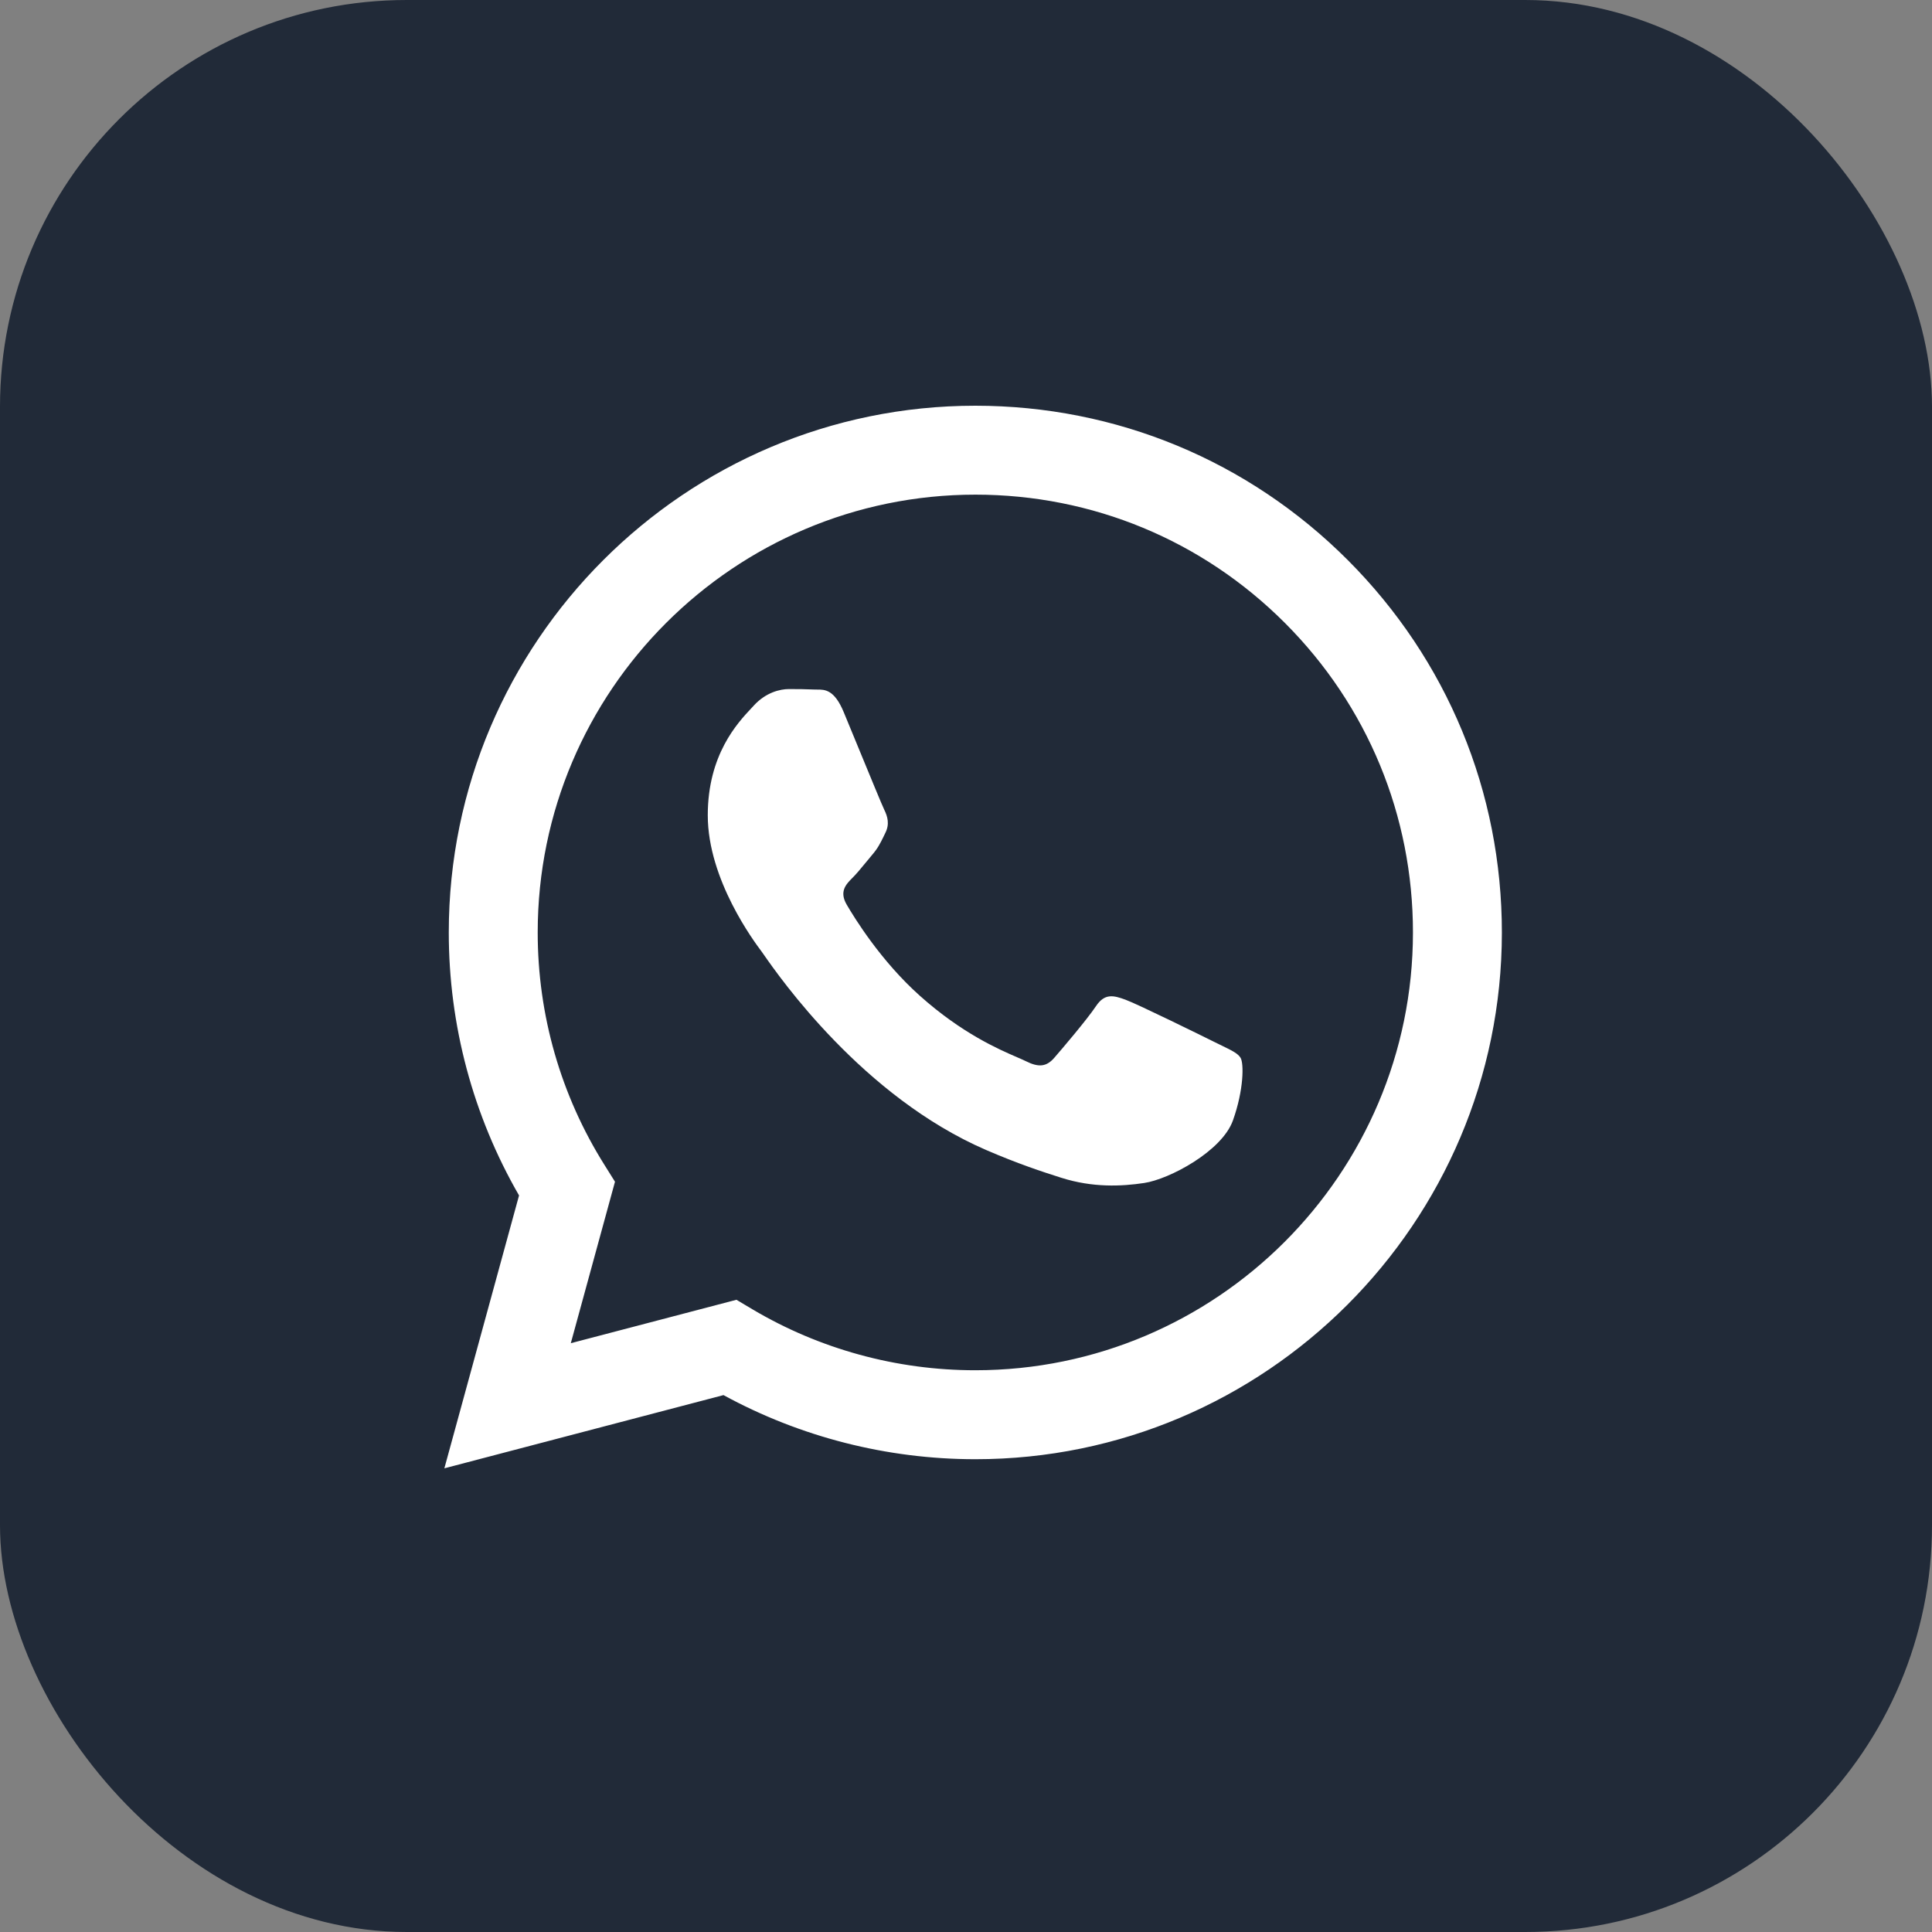
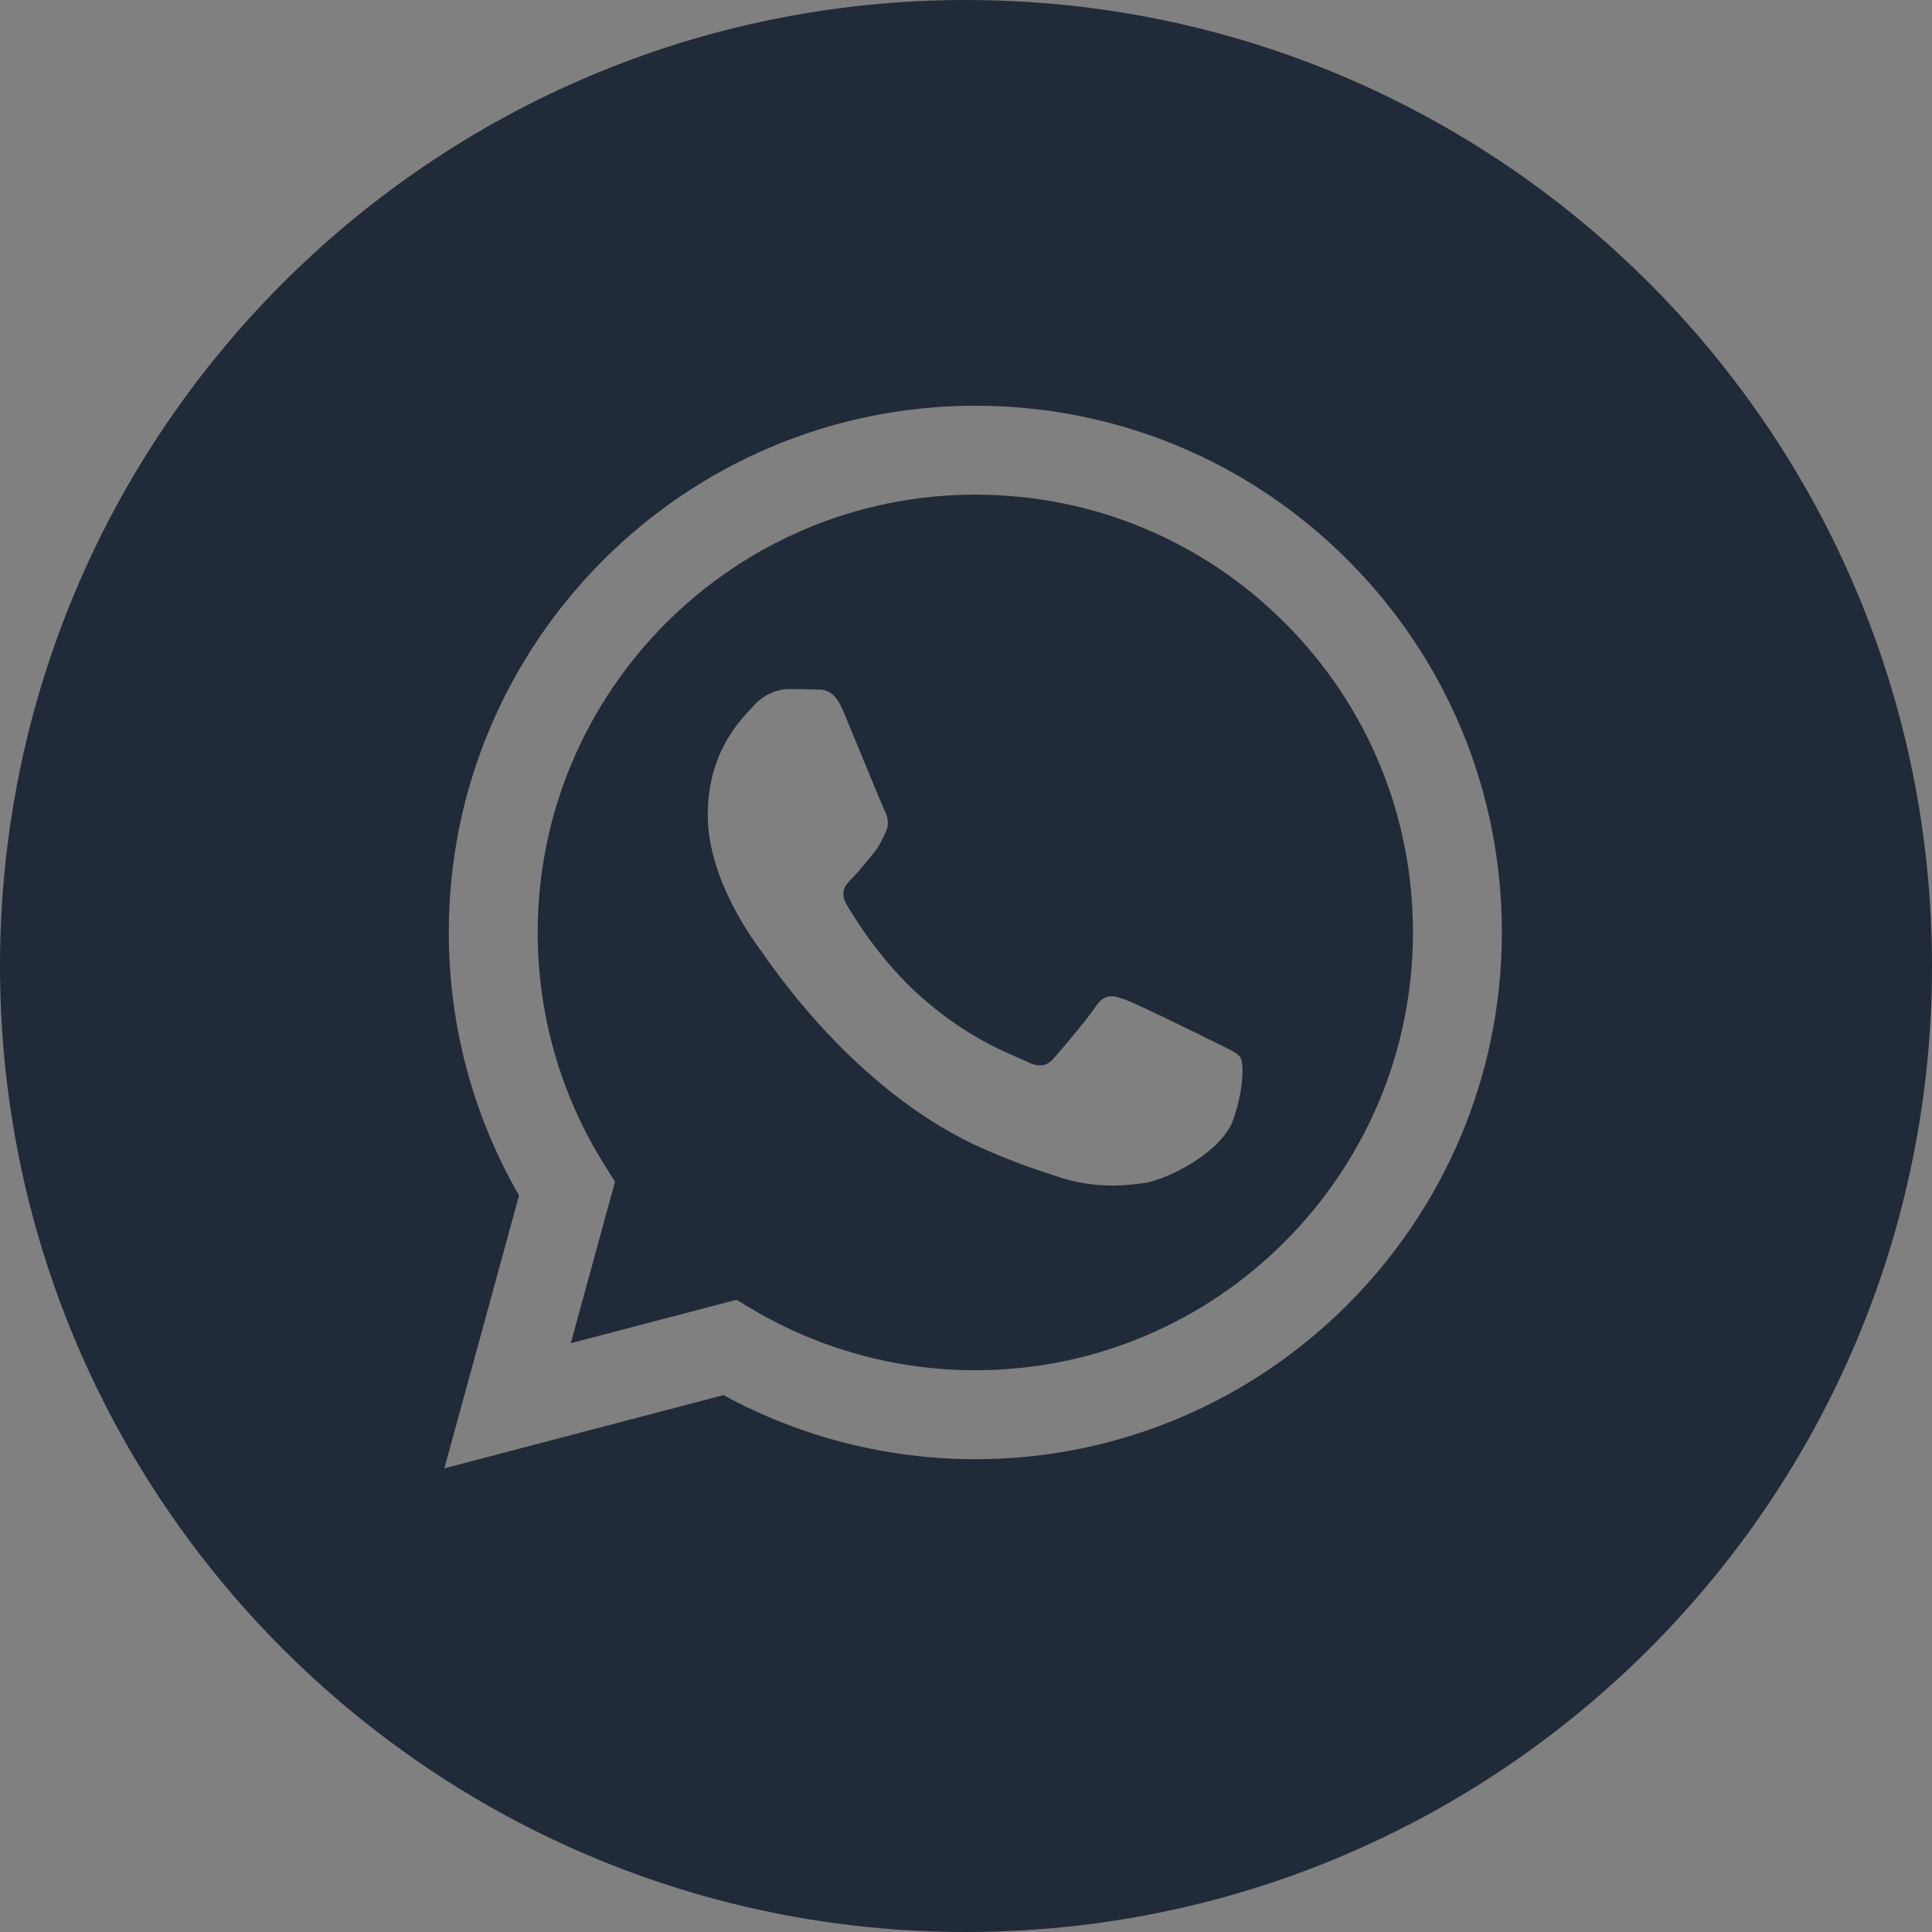
<svg xmlns="http://www.w3.org/2000/svg" width="38" height="38" viewBox="0 0 38 38" fill="none">
  <rect x="0" y="0" width="38" height="38" fill="#808080" stroke="none" />
-   <rect width="38" height="38" rx="8" fill="#212A38" />
-   <rect x="6" y="6" width="26" height="26" fill="white" />
  <path fill-rule="evenodd" clip-rule="evenodd" d="M19 38C29.493 38 38 29.493 38 19C38 8.507 29.493 0 19 0C8.507 0 0 8.507 0 19C0 29.493 8.507 38 19 38ZM26.51 11.017C24.555 9.06 21.954 7.981 19.184 7.98C13.475 7.98 8.829 12.626 8.827 18.336C8.826 20.161 9.303 21.943 10.209 23.513L8.74 28.88L14.23 27.44C15.743 28.265 17.446 28.7 19.179 28.701H19.183C24.891 28.701 29.537 24.054 29.54 18.345C29.541 15.577 28.465 12.975 26.51 11.017ZM19.184 26.951H19.18C17.636 26.951 16.121 26.536 14.799 25.752L14.485 25.565L11.227 26.419L12.096 23.243L11.892 22.917C11.03 21.547 10.575 19.963 10.576 18.336C10.577 13.59 14.439 9.729 19.187 9.729C21.486 9.73 23.647 10.626 25.273 12.253C26.898 13.88 27.792 16.043 27.791 18.343C27.79 23.09 23.928 26.951 19.184 26.951ZM23.905 20.504C23.646 20.375 22.374 19.749 22.137 19.663C21.9 19.576 21.727 19.533 21.555 19.792C21.382 20.051 20.886 20.634 20.735 20.807C20.584 20.98 20.433 21.001 20.175 20.871C20.133 20.85 20.075 20.825 20.003 20.794C19.639 20.636 18.92 20.325 18.094 19.587C17.325 18.901 16.805 18.053 16.654 17.794C16.503 17.535 16.638 17.395 16.767 17.266C16.845 17.189 16.934 17.08 17.023 16.972C17.068 16.917 17.113 16.863 17.155 16.813C17.265 16.685 17.313 16.588 17.378 16.456C17.389 16.432 17.401 16.407 17.414 16.381C17.501 16.209 17.457 16.058 17.393 15.928C17.35 15.841 17.105 15.244 16.882 14.703C16.771 14.434 16.667 14.178 16.595 14.007C16.41 13.561 16.222 13.562 16.071 13.563C16.051 13.563 16.031 13.563 16.013 13.562C15.862 13.555 15.689 13.553 15.517 13.553C15.344 13.553 15.064 13.618 14.827 13.877C14.811 13.894 14.794 13.912 14.776 13.932C14.506 14.22 13.921 14.845 13.921 16.036C13.921 17.307 14.844 18.534 14.977 18.712L14.978 18.713C14.986 18.724 15.001 18.746 15.023 18.777C15.332 19.22 16.971 21.572 19.398 22.62C20.016 22.887 20.497 23.046 20.873 23.165C21.494 23.362 22.058 23.335 22.504 23.268C23.001 23.194 24.035 22.642 24.25 22.038C24.466 21.433 24.466 20.915 24.401 20.807C24.349 20.72 24.227 20.661 24.046 20.573C24.002 20.552 23.955 20.529 23.905 20.504Z" fill="#212A38" />
</svg>